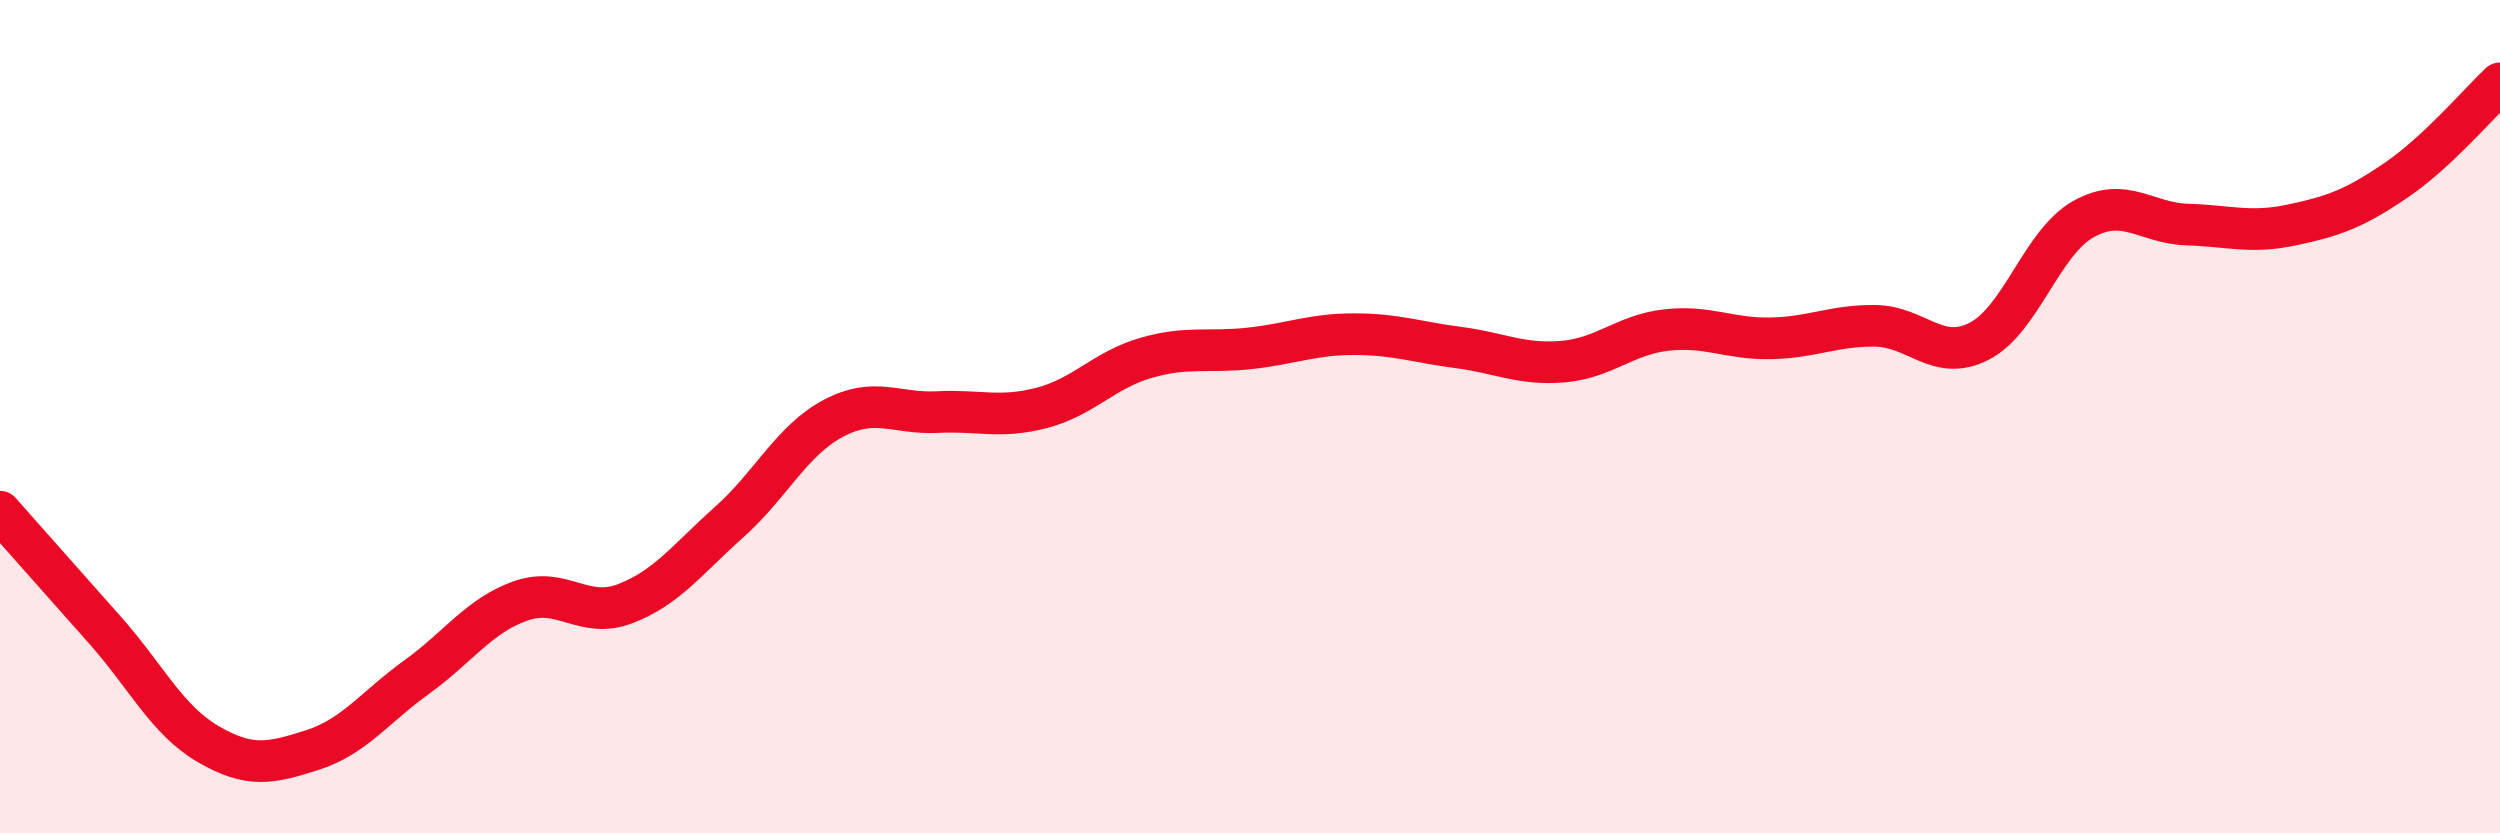
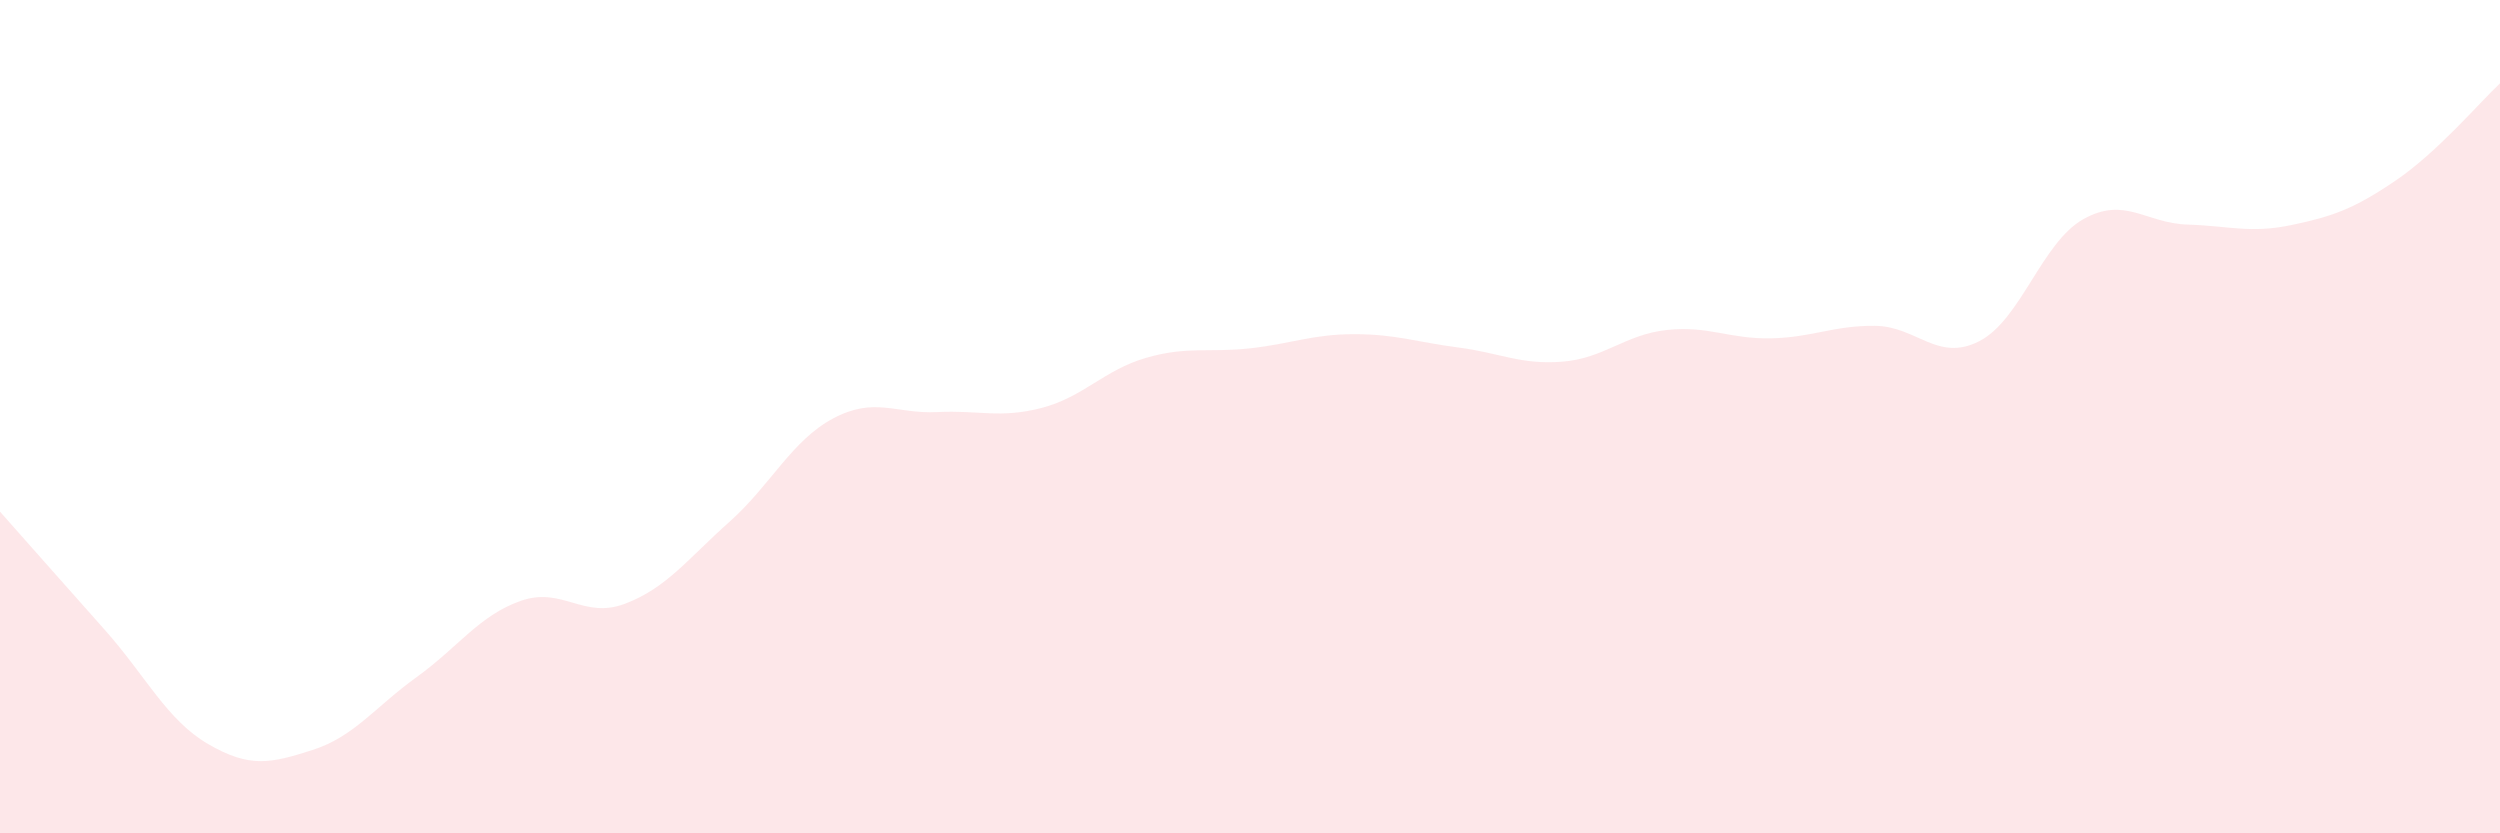
<svg xmlns="http://www.w3.org/2000/svg" width="60" height="20" viewBox="0 0 60 20">
  <path d="M 0,12.28 C 0.5,12.84 1.5,13.98 2.5,15.1 C 3.5,16.22 4,17.28 5,17.86 C 6,18.44 6.5,18.32 7.5,18 C 8.5,17.68 9,16.97 10,16.25 C 11,15.53 11.5,14.77 12.5,14.42 C 13.5,14.07 14,14.87 15,14.49 C 16,14.11 16.5,13.42 17.5,12.53 C 18.5,11.64 19,10.57 20,10.04 C 21,9.51 21.5,9.94 22.5,9.89 C 23.5,9.84 24,10.05 25,9.79 C 26,9.53 26.5,8.88 27.5,8.59 C 28.5,8.3 29,8.47 30,8.36 C 31,8.25 31.5,8.02 32.5,8.02 C 33.5,8.02 34,8.21 35,8.34 C 36,8.47 36.5,8.76 37.5,8.68 C 38.5,8.6 39,8.03 40,7.92 C 41,7.81 41.5,8.14 42.5,8.12 C 43.5,8.1 44,7.81 45,7.82 C 46,7.83 46.5,8.7 47.5,8.19 C 48.5,7.68 49,5.82 50,5.26 C 51,4.7 51.5,5.36 52.5,5.39 C 53.5,5.42 54,5.61 55,5.4 C 56,5.19 56.5,5.01 57.5,4.33 C 58.5,3.65 59.5,2.47 60,2L60 20L0 20Z" fill="#EB0A25" opacity="0.1" stroke-linecap="round" stroke-linejoin="round" />
-   <path d="M 0,12.28 C 0.5,12.84 1.5,13.98 2.5,15.1 C 3.5,16.22 4,17.28 5,17.86 C 6,18.44 6.5,18.32 7.5,18 C 8.5,17.68 9,16.97 10,16.25 C 11,15.53 11.5,14.77 12.5,14.42 C 13.5,14.07 14,14.87 15,14.49 C 16,14.11 16.5,13.42 17.5,12.53 C 18.5,11.64 19,10.57 20,10.04 C 21,9.51 21.5,9.94 22.5,9.89 C 23.5,9.84 24,10.05 25,9.79 C 26,9.53 26.5,8.88 27.5,8.59 C 28.5,8.3 29,8.47 30,8.36 C 31,8.25 31.5,8.02 32.5,8.02 C 33.5,8.02 34,8.21 35,8.34 C 36,8.47 36.5,8.76 37.5,8.68 C 38.5,8.6 39,8.03 40,7.92 C 41,7.81 41.5,8.14 42.5,8.12 C 43.5,8.1 44,7.81 45,7.82 C 46,7.83 46.5,8.7 47.5,8.19 C 48.5,7.68 49,5.82 50,5.26 C 51,4.7 51.5,5.36 52.5,5.39 C 53.5,5.42 54,5.61 55,5.4 C 56,5.19 56.5,5.01 57.5,4.33 C 58.5,3.65 59.5,2.47 60,2" stroke="#EB0A25" stroke-width="1" fill="none" stroke-linecap="round" stroke-linejoin="round" />
</svg>